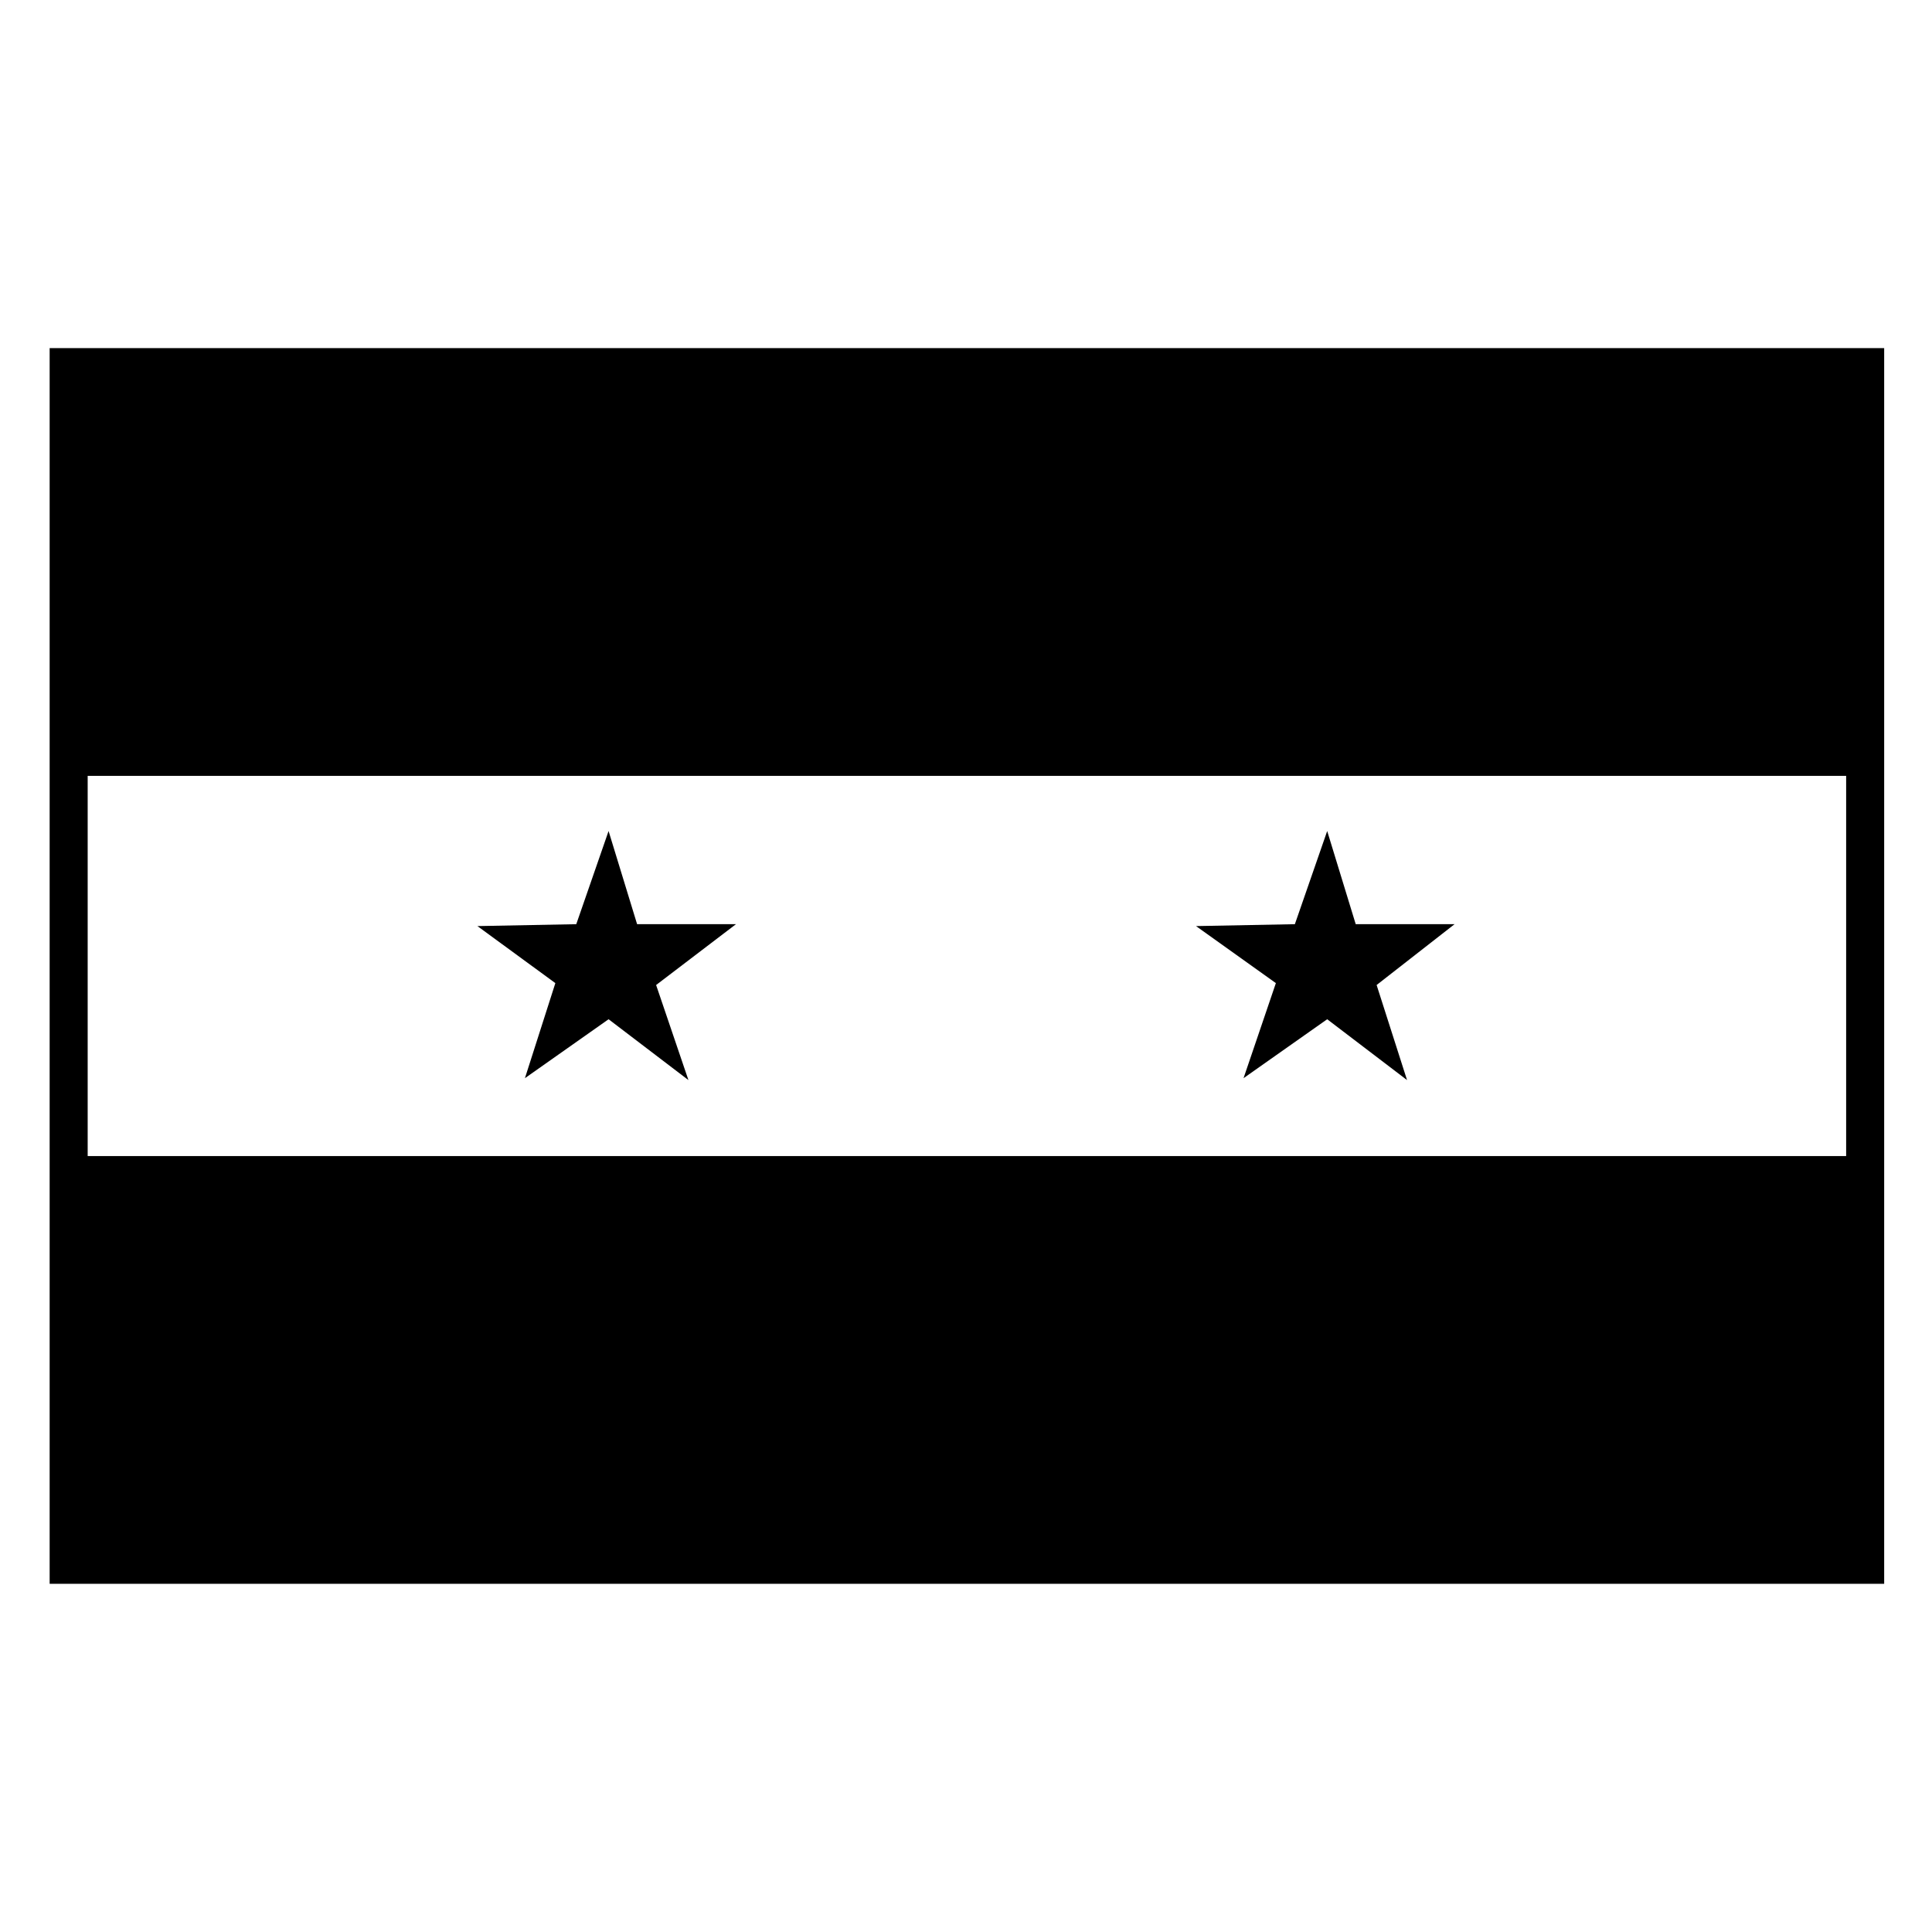
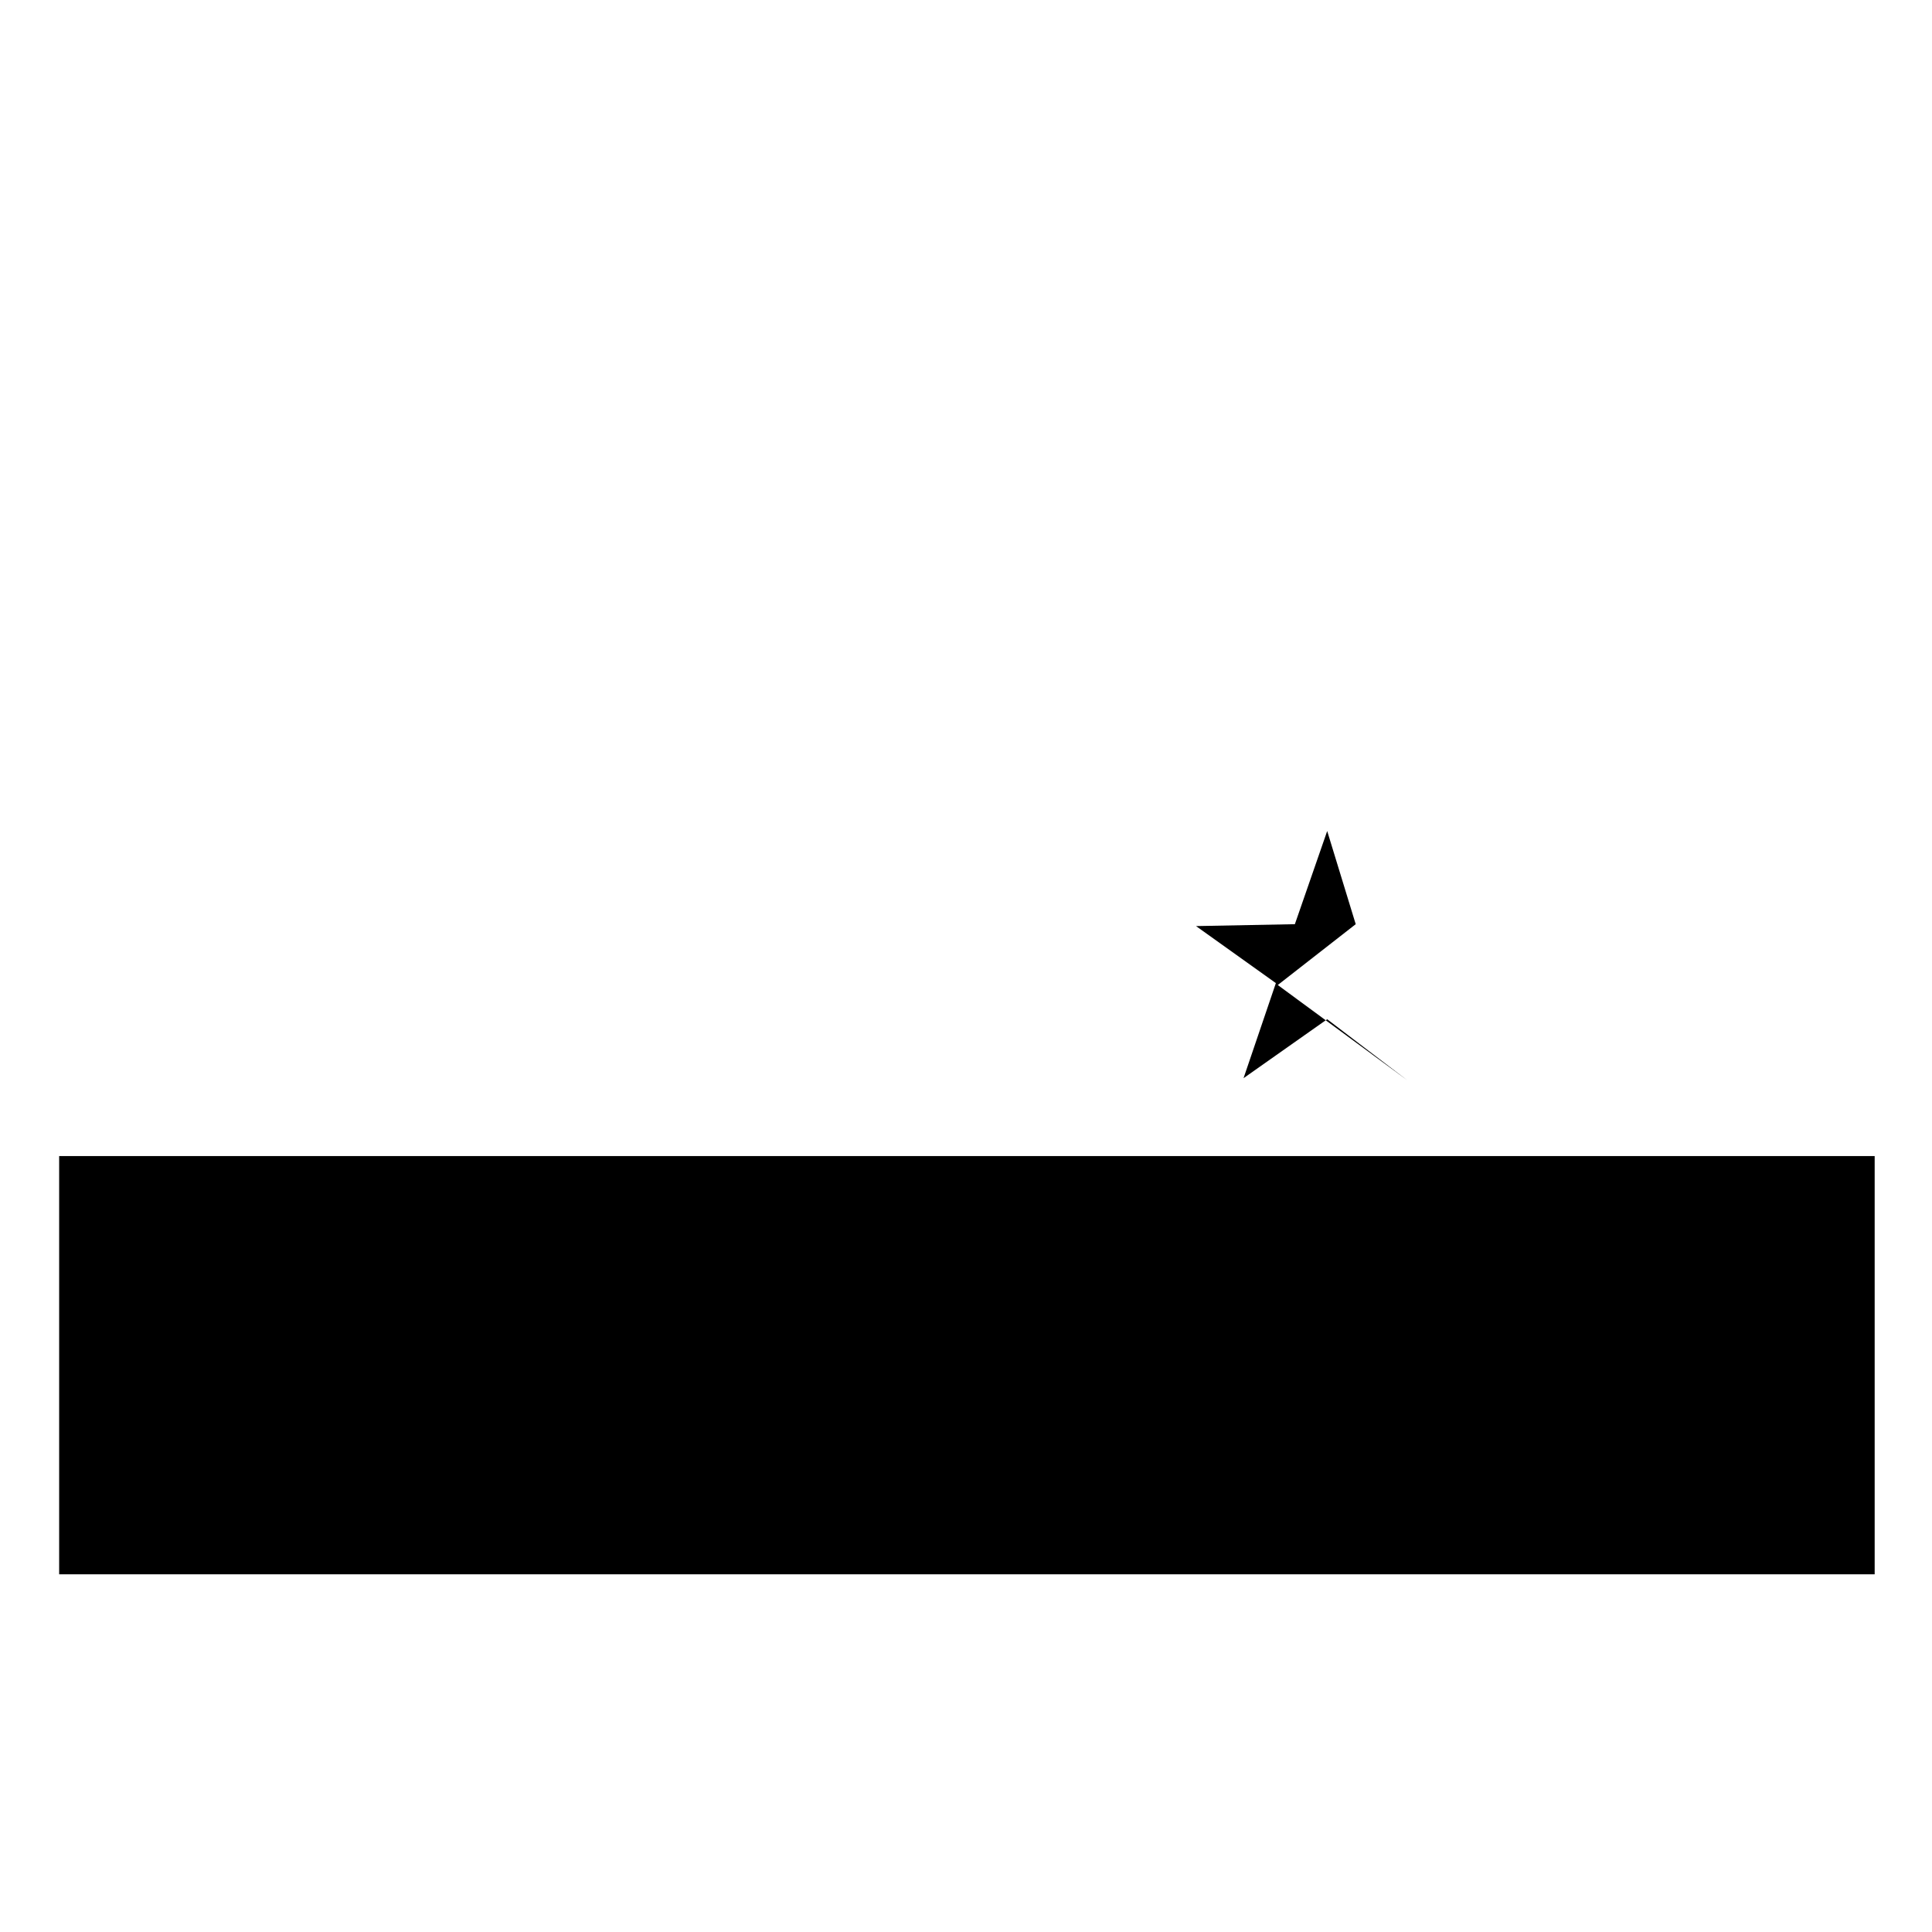
<svg xmlns="http://www.w3.org/2000/svg" width="800px" height="800px" version="1.1" viewBox="144 144 512 512">
-   <path transform="matrix(5.038 0 0 5.038 148.09 148.09)" d="m2.8 18.5h94.5v63h-94.5z" fill="none" stroke="#000000" stroke-miterlimit="10" stroke-width="2" />
-   <path transform="matrix(5.038 0 0 5.038 148.09 148.09)" d="m2.8 18.5h94.5v21h-94.5z" stroke="#000000" stroke-miterlimit="10" />
  <path transform="matrix(5.038 0 0 5.038 148.09 148.09)" d="m2.8 60.5h94.5v21h-94.5z" stroke="#000000" stroke-miterlimit="10" />
-   <path d="m326.44 430.23-21.16-16.121-22.168 15.617 8.062-25.191-20.656-15.113 26.199-0.504 8.562-24.688 7.559 24.688h26.199l-21.16 16.121z" />
-   <path d="m516.88 430.23-21.16-16.121-22.168 15.617 8.566-25.191-21.16-15.113 26.195-0.504 8.566-24.688 7.559 24.688h26.195l-20.656 16.121z" />
+   <path d="m516.88 430.23-21.16-16.121-22.168 15.617 8.566-25.191-21.16-15.113 26.195-0.504 8.566-24.688 7.559 24.688l-20.656 16.121z" />
</svg>